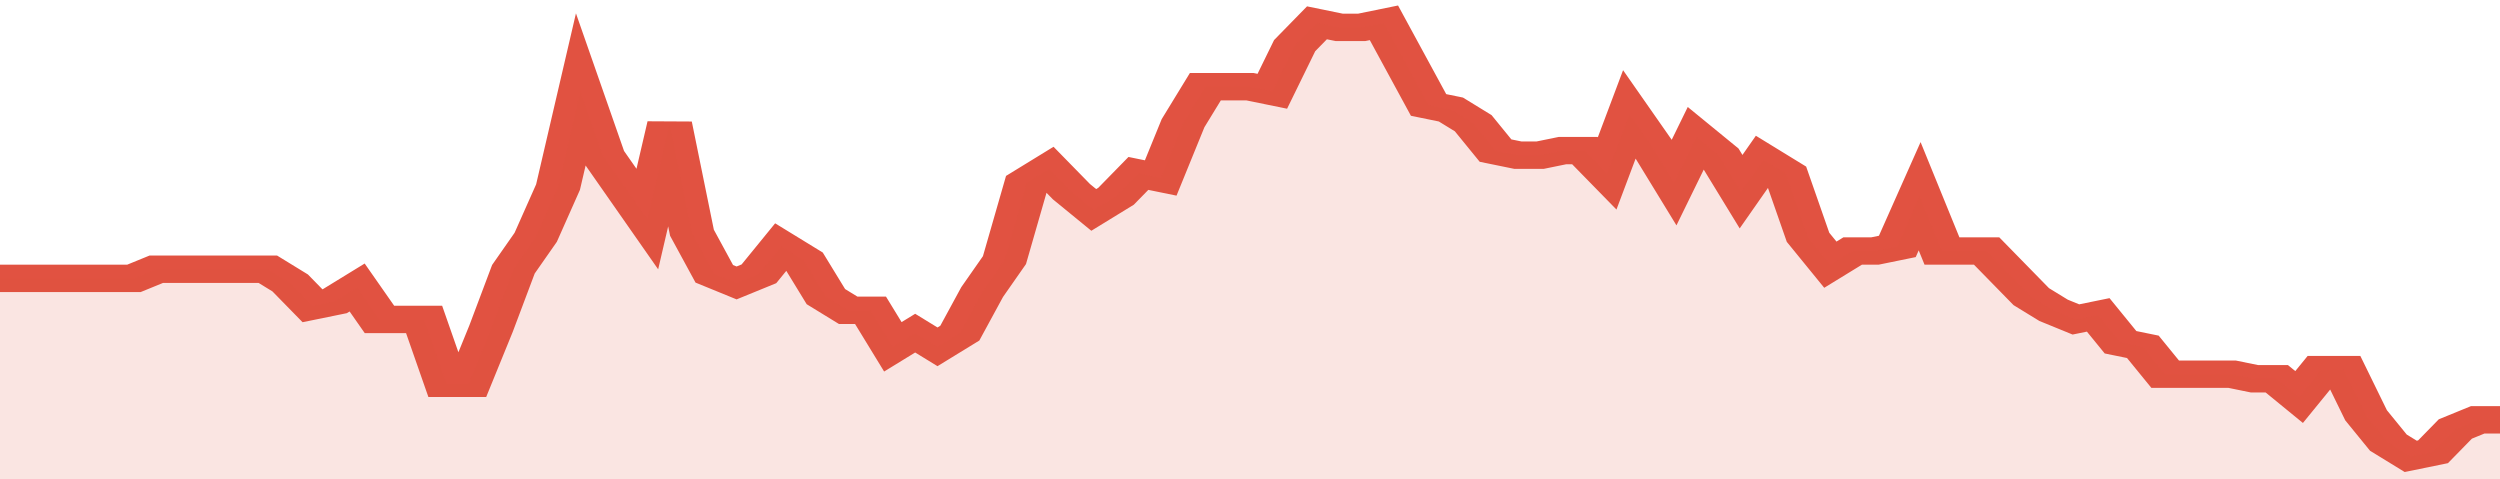
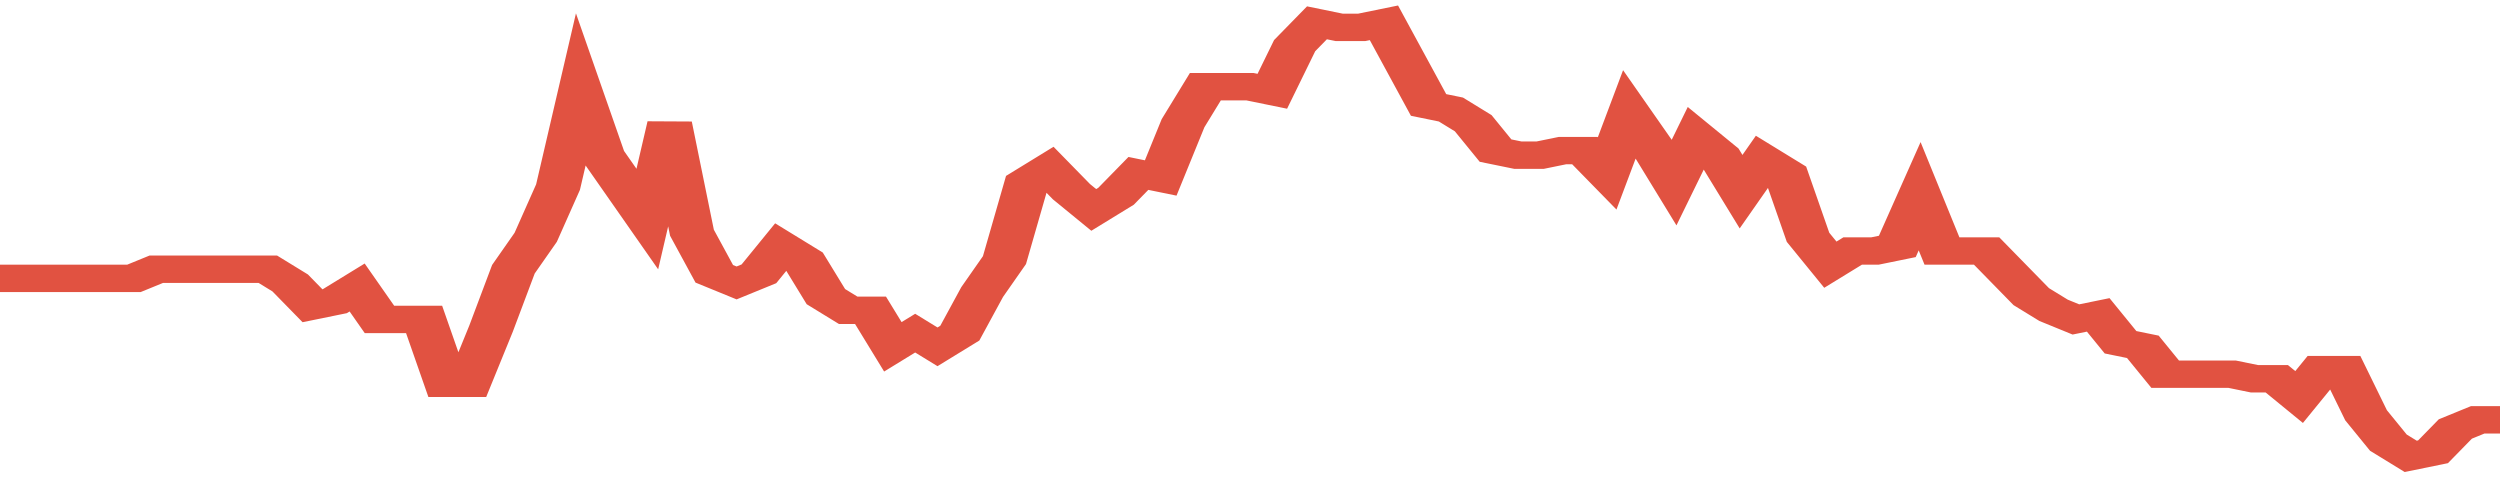
<svg xmlns="http://www.w3.org/2000/svg" viewBox="0 0 336 105" width="120" height="23" preserveAspectRatio="none">
  <polyline fill="none" stroke="#E15241" stroke-width="6" points="0, 61 3, 61 6, 61 9, 61 12, 61 15, 61 18, 61 21, 59 24, 59 27, 59 30, 59 33, 59 36, 59 39, 62 42, 67 45, 66 48, 63 51, 70 54, 70 57, 70 60, 84 63, 84 66, 72 69, 59 72, 52 75, 41 78, 20 81, 34 84, 41 87, 48 90, 27 93, 51 96, 60 99, 62 102, 60 105, 54 108, 57 111, 65 114, 68 117, 68 120, 76 123, 73 126, 76 129, 73 132, 64 135, 57 138, 40 141, 37 144, 42 147, 46 150, 43 153, 38 156, 39 159, 27 162, 19 165, 19 168, 19 171, 20 174, 10 177, 5 180, 6 183, 6 186, 5 189, 14 192, 23 195, 24 198, 27 201, 33 204, 34 207, 34 210, 33 213, 33 216, 38 219, 25 222, 32 225, 40 228, 30 231, 34 234, 42 237, 35 240, 38 243, 52 246, 58 249, 55 252, 55 255, 54 258, 43 261, 55 264, 55 267, 55 270, 60 273, 65 276, 68 279, 70 282, 69 285, 75 288, 76 291, 82 294, 82 297, 82 300, 82 303, 83 306, 83 309, 87 312, 81 315, 81 318, 91 321, 97 324, 100 327, 99 330, 94 333, 92 336, 92 336, 92 "> </polyline>
-   <polygon fill="#E15241" opacity="0.15" points="0, 105 0, 61 3, 61 6, 61 9, 61 12, 61 15, 61 18, 61 21, 59 24, 59 27, 59 30, 59 33, 59 36, 59 39, 62 42, 67 45, 66 48, 63 51, 70 54, 70 57, 70 60, 84 63, 84 66, 72 69, 59 72, 52 75, 41 78, 20 81, 34 84, 41 87, 48 90, 27 93, 51 96, 60 99, 62 102, 60 105, 54 108, 57 111, 65 114, 68 117, 68 120, 76 123, 73 126, 76 129, 73 132, 64 135, 57 138, 40 141, 37 144, 42 147, 46 150, 43 153, 38 156, 39 159, 27 162, 19 165, 19 168, 19 171, 20 174, 10 177, 5 180, 6 183, 6 186, 5 189, 14 192, 23 195, 24 198, 27 201, 33 204, 34 207, 34 210, 33 213, 33 216, 38 219, 25 222, 32 225, 40 228, 30 231, 34 234, 42 237, 35 240, 38 243, 52 246, 58 249, 55 252, 55 255, 54 258, 43 261, 55 264, 55 267, 55 270, 60 273, 65 276, 68 279, 70 282, 69 285, 75 288, 76 291, 82 294, 82 297, 82 300, 82 303, 83 306, 83 309, 87 312, 81 315, 81 318, 91 321, 97 324, 100 327, 99 330, 94 333, 92 336, 92 336, 105 " />
</svg>